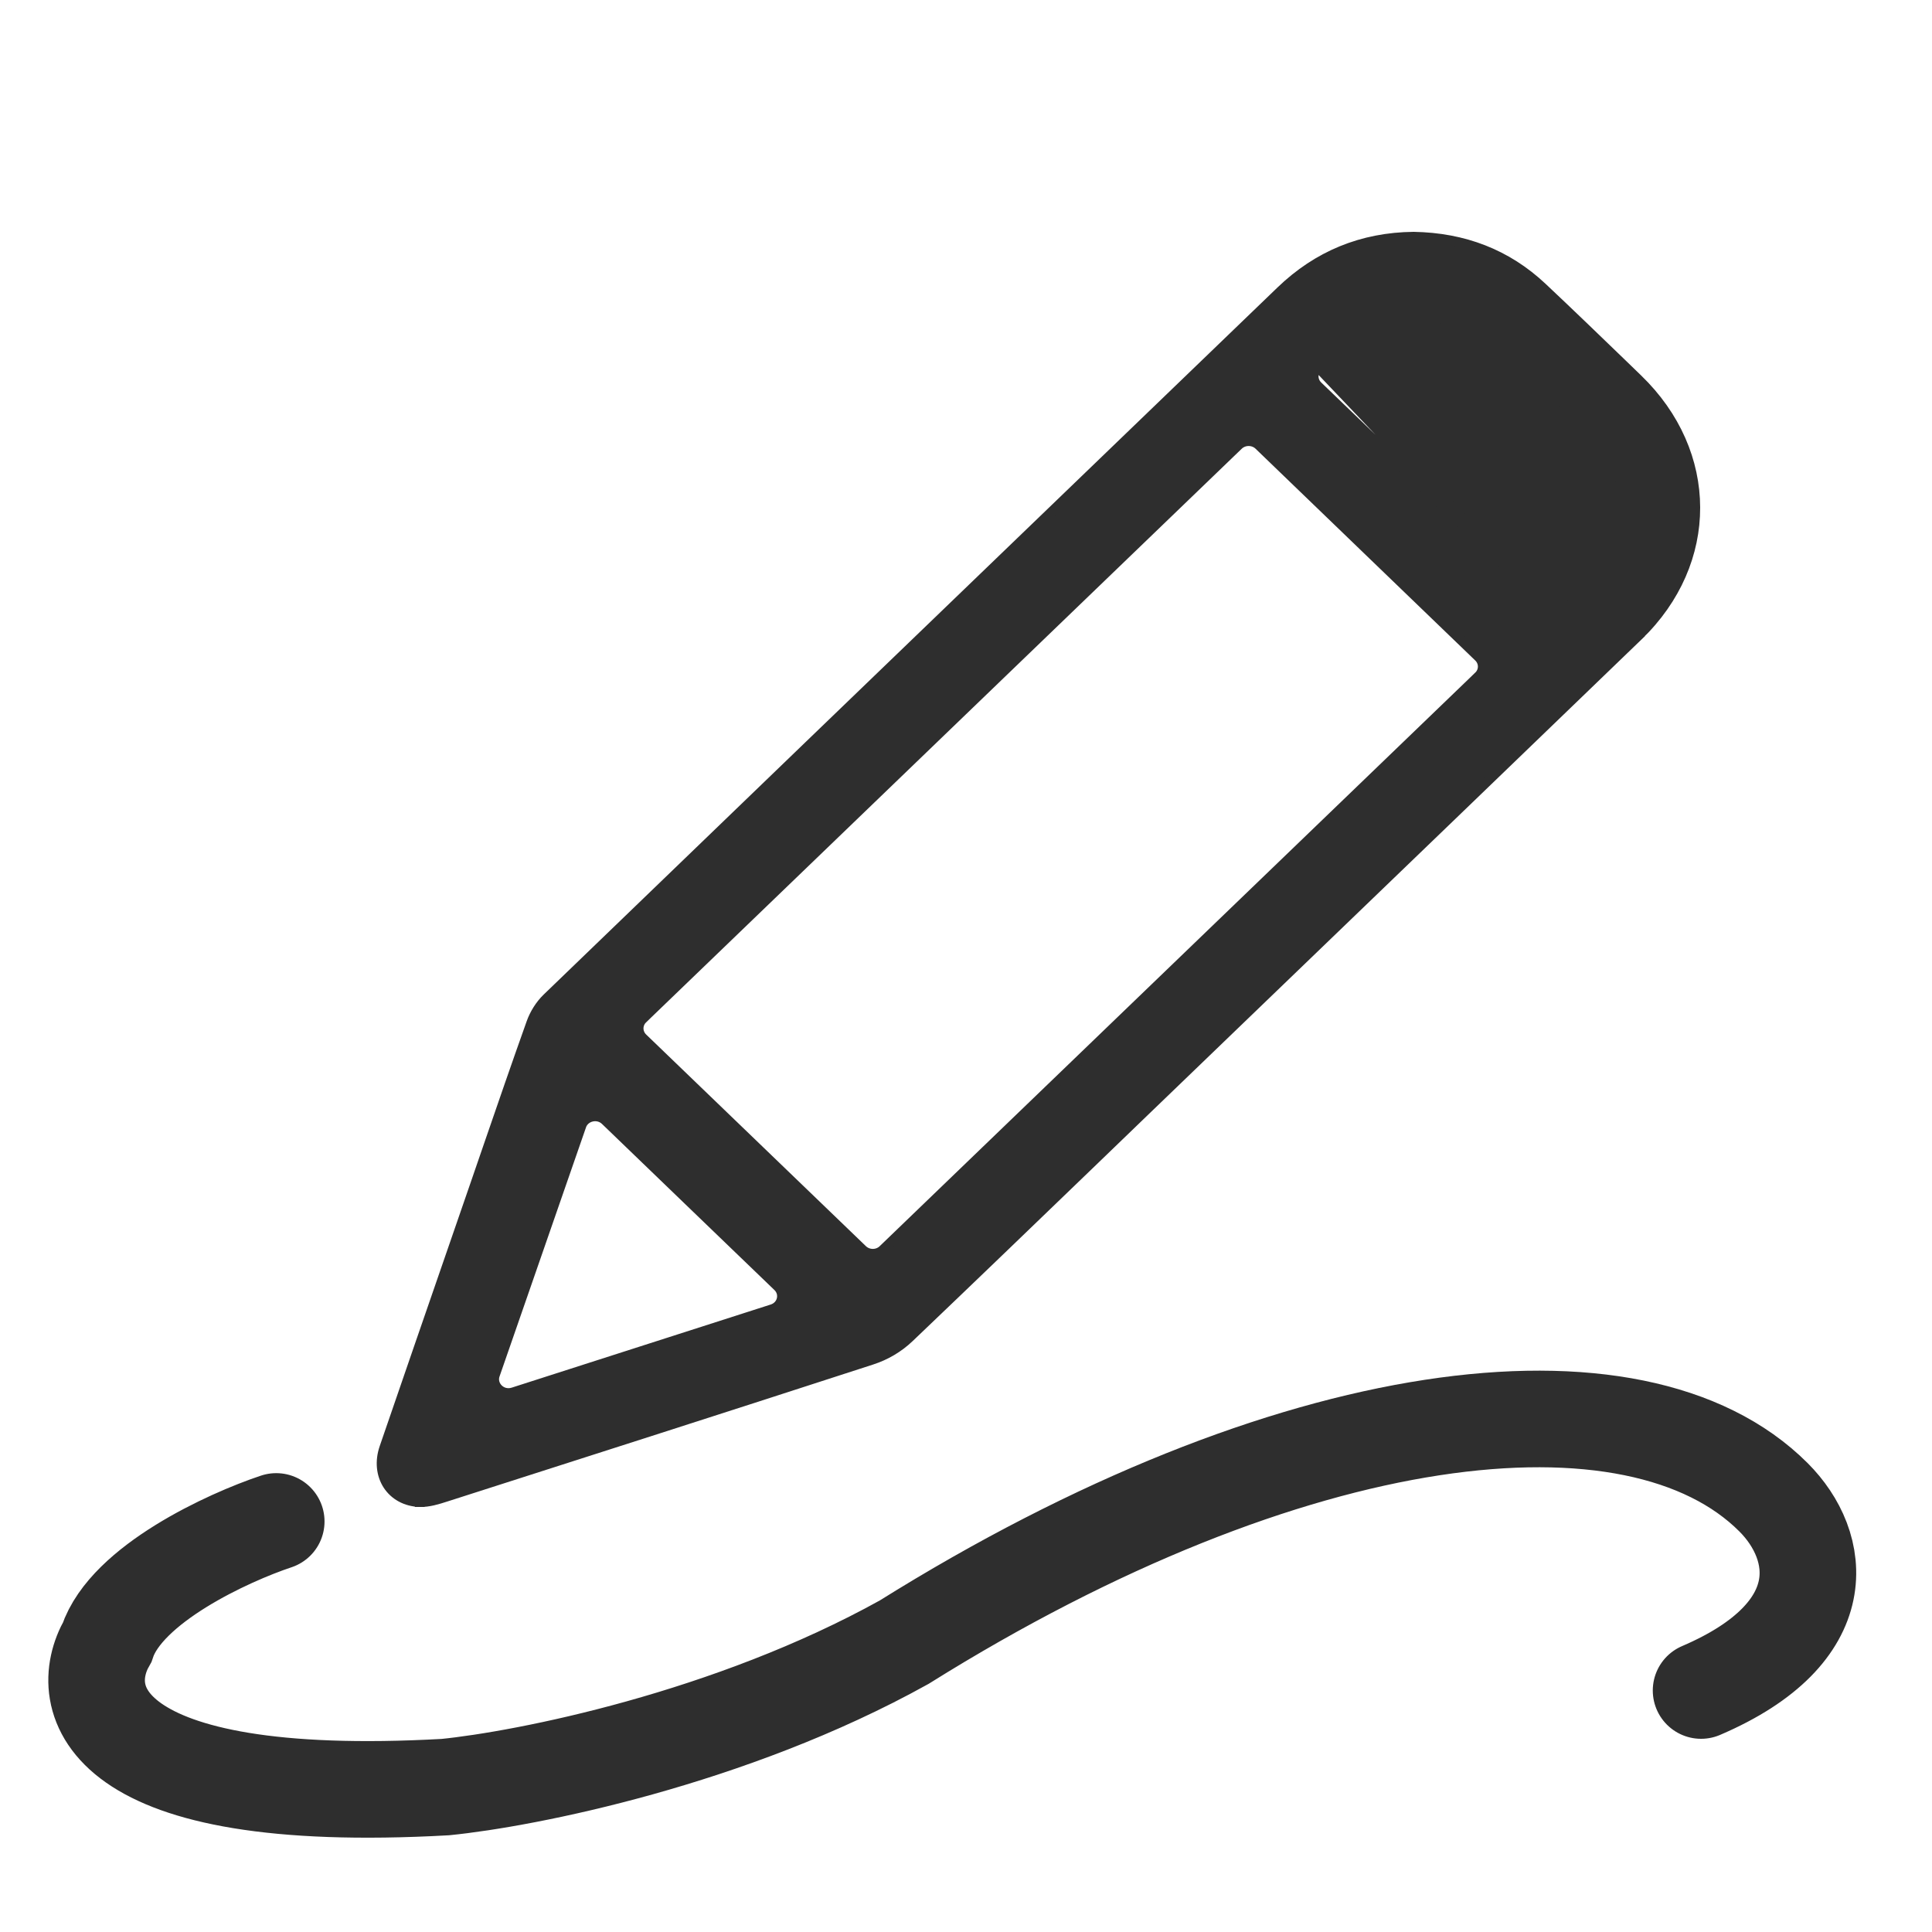
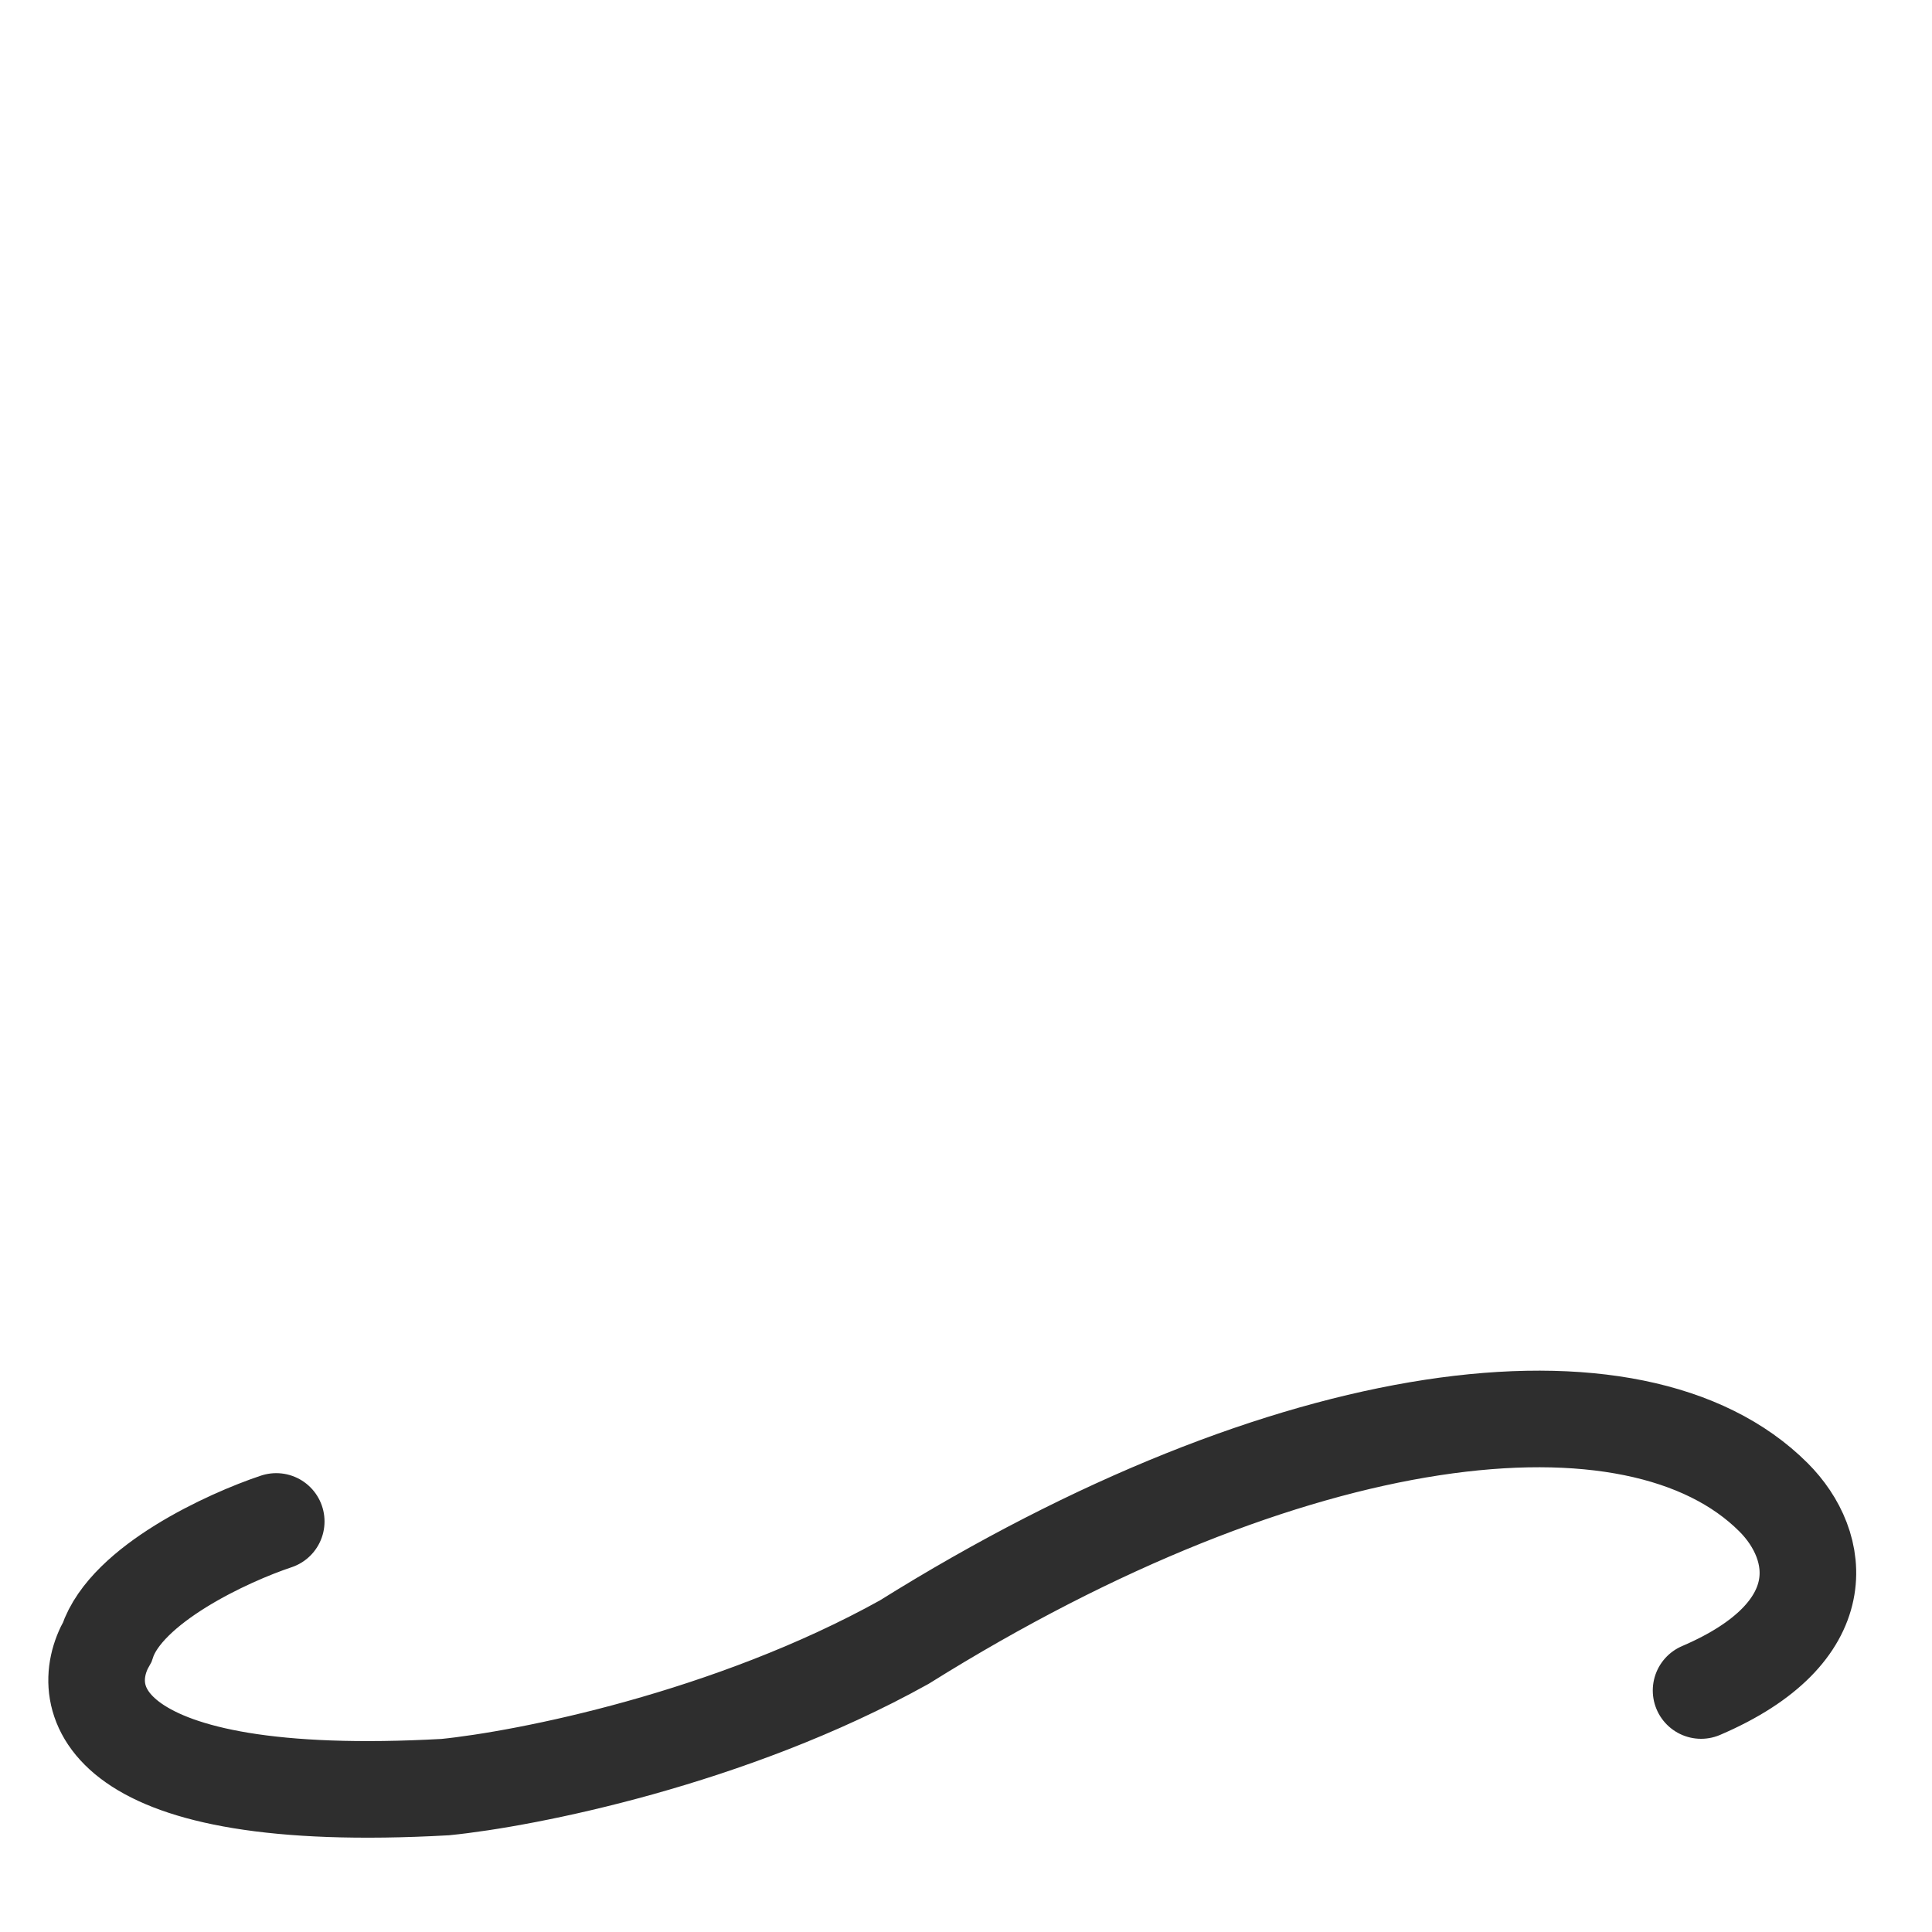
<svg xmlns="http://www.w3.org/2000/svg" width="40" height="40" viewBox="0 0 40 40" fill="none">
-   <path d="M8.692 31.1C8.877 31.105 9.065 31.045 9.224 30.994L9.243 30.988L9.243 30.988C12.179 30.048 15.114 29.108 18.046 28.156C18.34 28.061 18.607 27.903 18.828 27.692C20.113 26.466 21.392 25.234 22.67 24.002C22.999 23.685 23.327 23.368 23.656 23.051C24.556 22.184 25.456 21.318 26.356 20.451C28.877 18.024 31.398 15.597 33.917 13.167L33.847 13.095L33.917 13.167C35.5 11.64 35.492 9.374 33.907 7.844L33.907 7.844C33.821 7.761 33.735 7.677 33.649 7.594C33.08 7.044 32.51 6.494 31.933 5.951C31.197 5.258 30.305 4.918 29.269 4.9V4.9L29.267 4.9C28.199 4.911 27.279 5.29 26.516 6.026C25.069 7.42 23.622 8.814 22.175 10.208C18.558 13.692 14.94 17.176 11.326 20.663L11.326 20.663C11.181 20.803 11.065 20.99 10.999 21.176C10.692 22.036 10.395 22.899 10.098 23.762C10.012 24.011 9.927 24.26 9.841 24.509C9.694 24.933 9.548 25.357 9.402 25.78C8.919 27.177 8.436 28.575 7.956 29.973C7.859 30.256 7.891 30.534 8.027 30.745C8.164 30.956 8.401 31.092 8.692 31.1ZM8.692 31.1C8.692 31.1 8.693 31.1 8.693 31.1L8.695 31L8.692 31.1C8.692 31.1 8.692 31.1 8.692 31.1ZM31.717 12.259L31.886 12.422C32.002 12.533 32.19 12.535 32.307 12.425L32.307 12.425C32.482 12.262 32.654 12.1 32.818 11.932L32.818 11.931C33.596 11.133 33.626 9.946 32.858 9.15L32.858 9.15C32.158 8.426 31.423 7.731 30.676 7.05L30.744 6.976L30.676 7.05C30.199 6.615 29.607 6.467 28.938 6.556C28.219 6.652 27.773 7.101 27.31 7.567L31.717 12.259ZM31.717 12.259V12.259C30.241 10.838 28.771 9.422 27.285 7.991C27.172 7.882 27.17 7.708 27.28 7.597L31.717 12.259ZM25.64 9.218L25.64 9.218C25.756 9.106 25.947 9.106 26.064 9.218C26.834 9.961 27.604 10.703 28.372 11.443C29.121 12.165 29.868 12.885 30.612 13.602L30.612 13.602C30.727 13.712 30.727 13.889 30.612 13.999L30.681 14.071L30.612 13.999L18.282 25.873C18.166 25.985 17.976 25.985 17.859 25.873C17.102 25.144 16.341 24.411 15.579 23.677C14.822 22.948 14.064 22.218 13.309 21.491L13.309 21.491C13.194 21.38 13.194 21.203 13.309 21.093L13.242 21.024L13.309 21.093L25.64 9.218ZM12.038 23.309L12.041 23.299C12.115 23.108 12.377 23.048 12.533 23.198C13.132 23.775 13.727 24.348 14.32 24.92C14.915 25.493 15.508 26.064 16.103 26.637L16.103 26.637C16.256 26.784 16.198 27.036 15.987 27.104L15.987 27.104C14.804 27.483 13.615 27.865 12.41 28.252C11.819 28.441 11.225 28.632 10.625 28.825L10.625 28.825C10.384 28.902 10.173 28.681 10.247 28.468L10.247 28.468C10.852 26.722 11.447 25.01 12.038 23.309Z" fill="#2E2E2E" stroke="#2E2E2E" stroke-width="0.2" />
  <path d="M5.719 31.5C4.719 31.833 2.619 32.8 2.219 34C1.553 35.167 2.019 37.4 9.219 37C10.886 36.833 15.119 36 18.719 34C26.719 29 33.869 28.149 36.719 31C37.719 32 38.019 33.8 35.219 35" stroke="#2E2E2E" stroke-width="2" stroke-linecap="round" />
</svg>